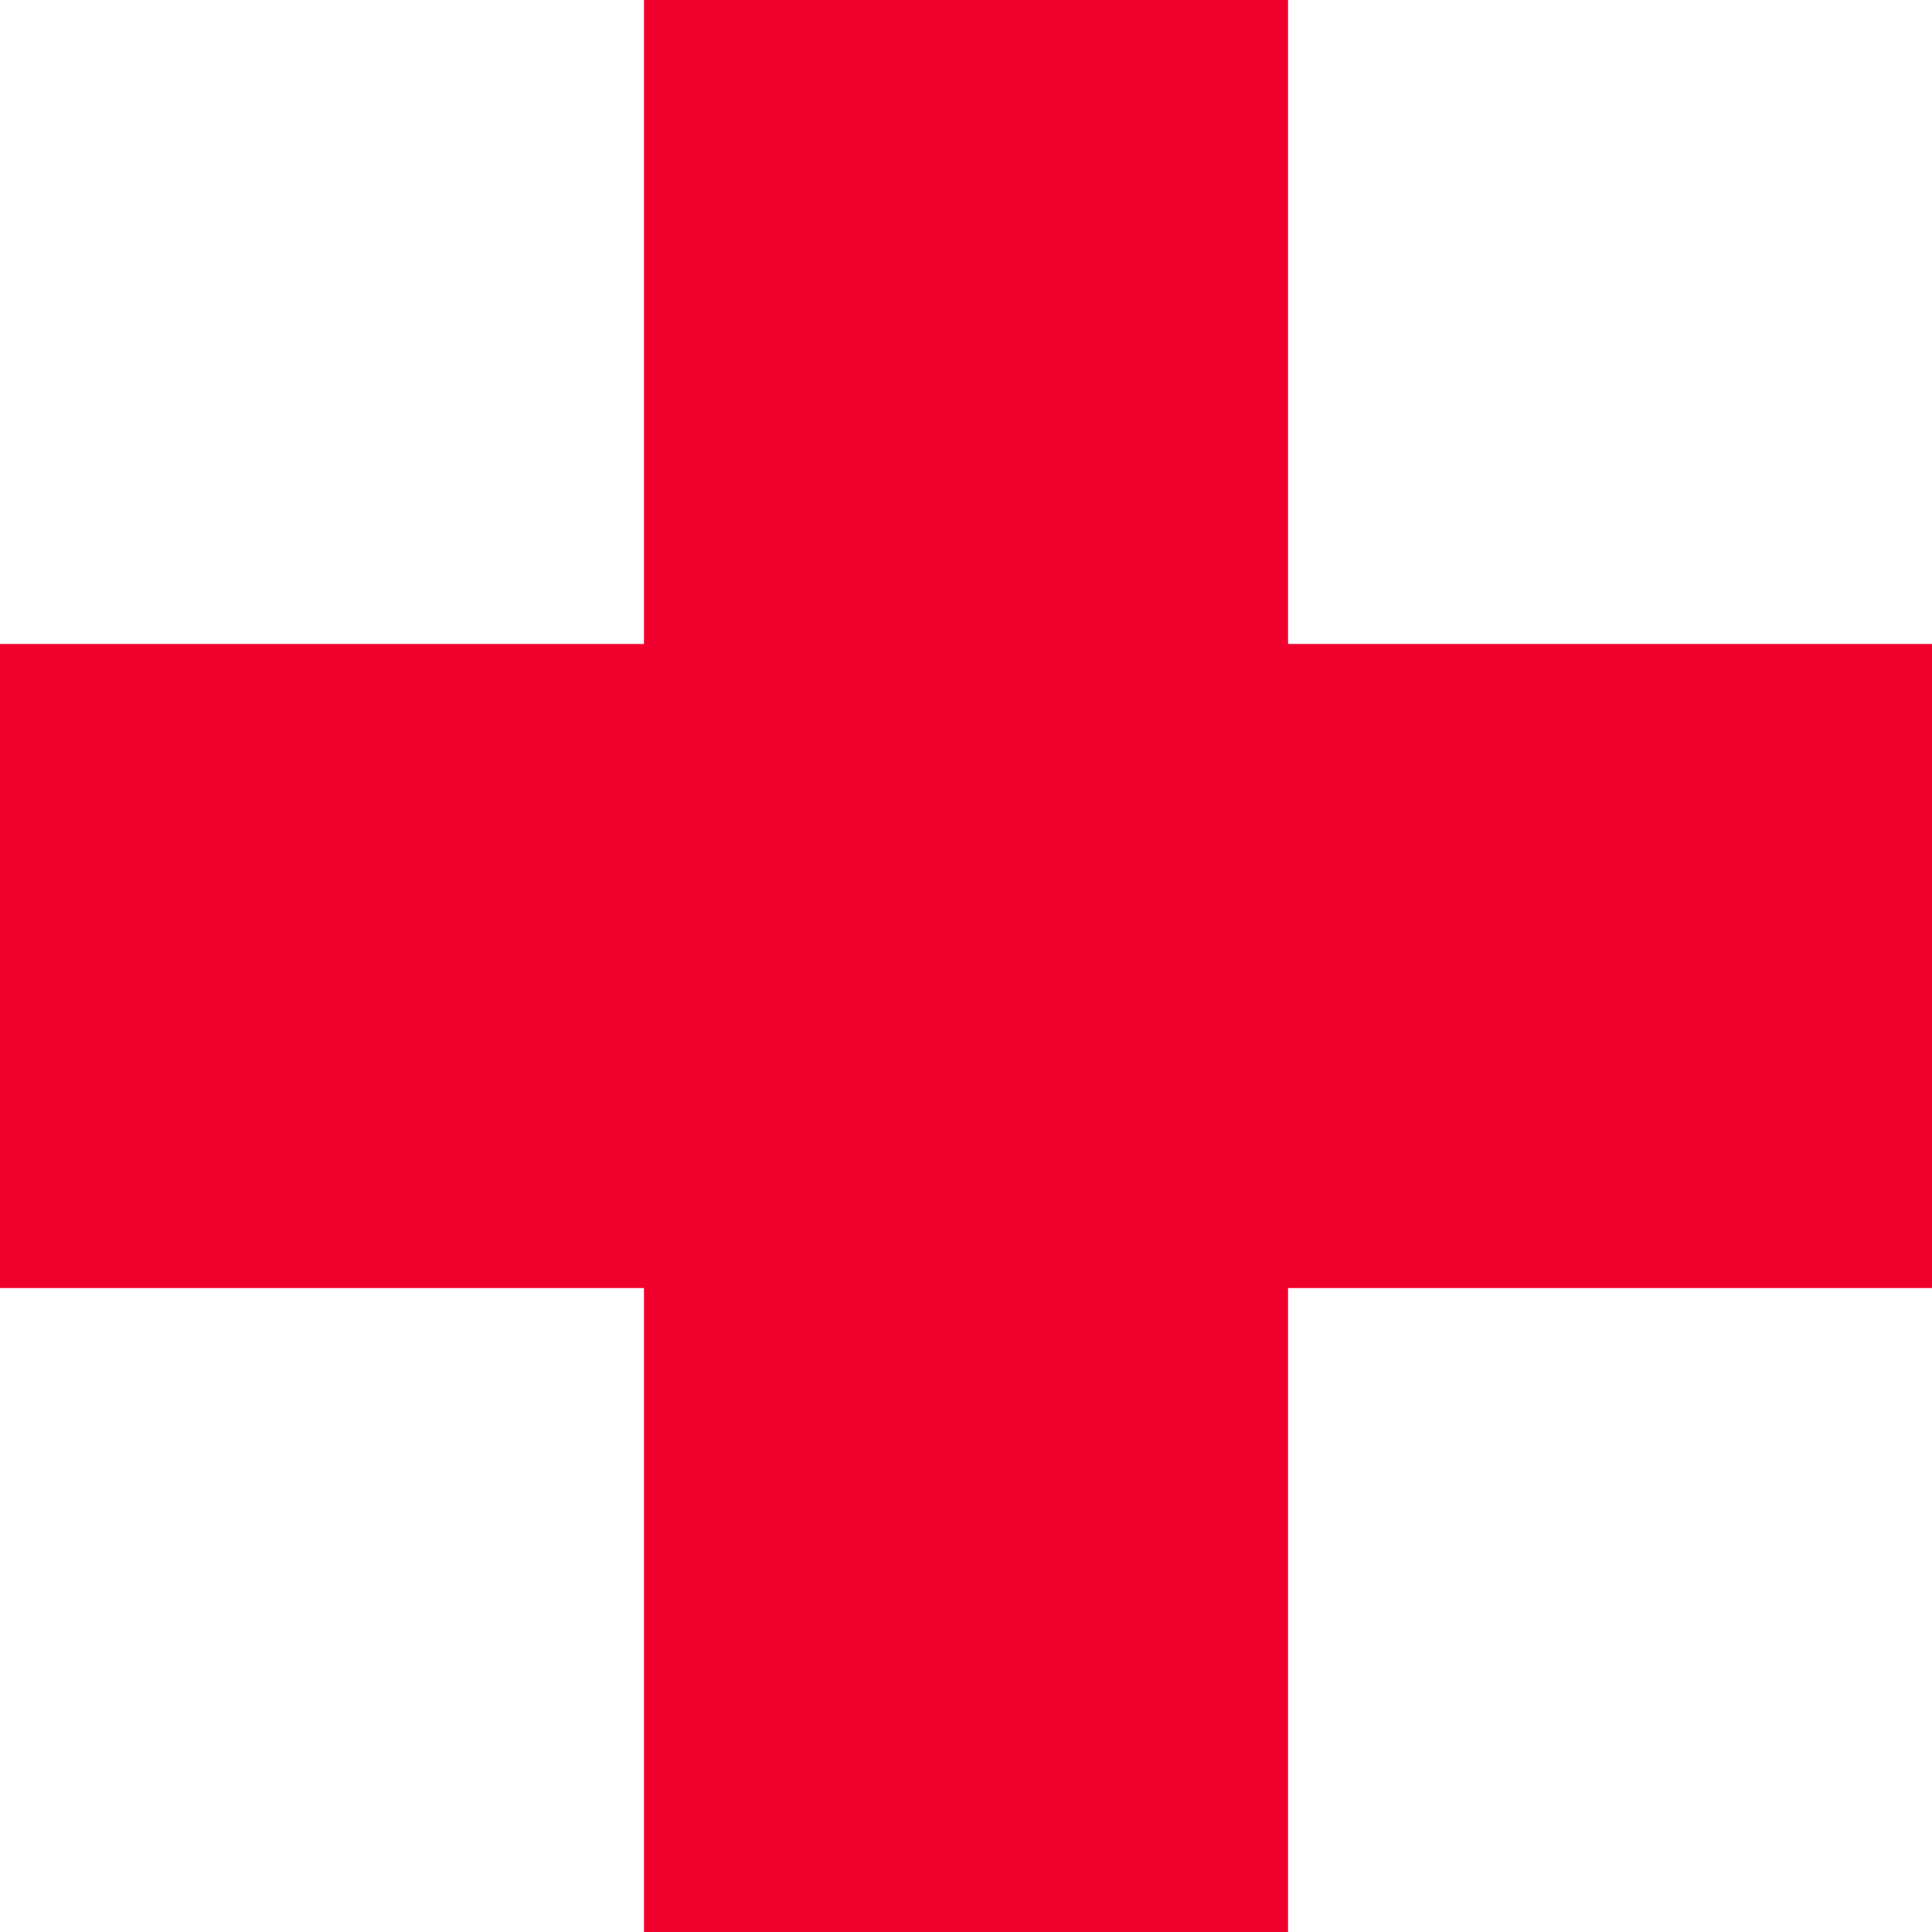
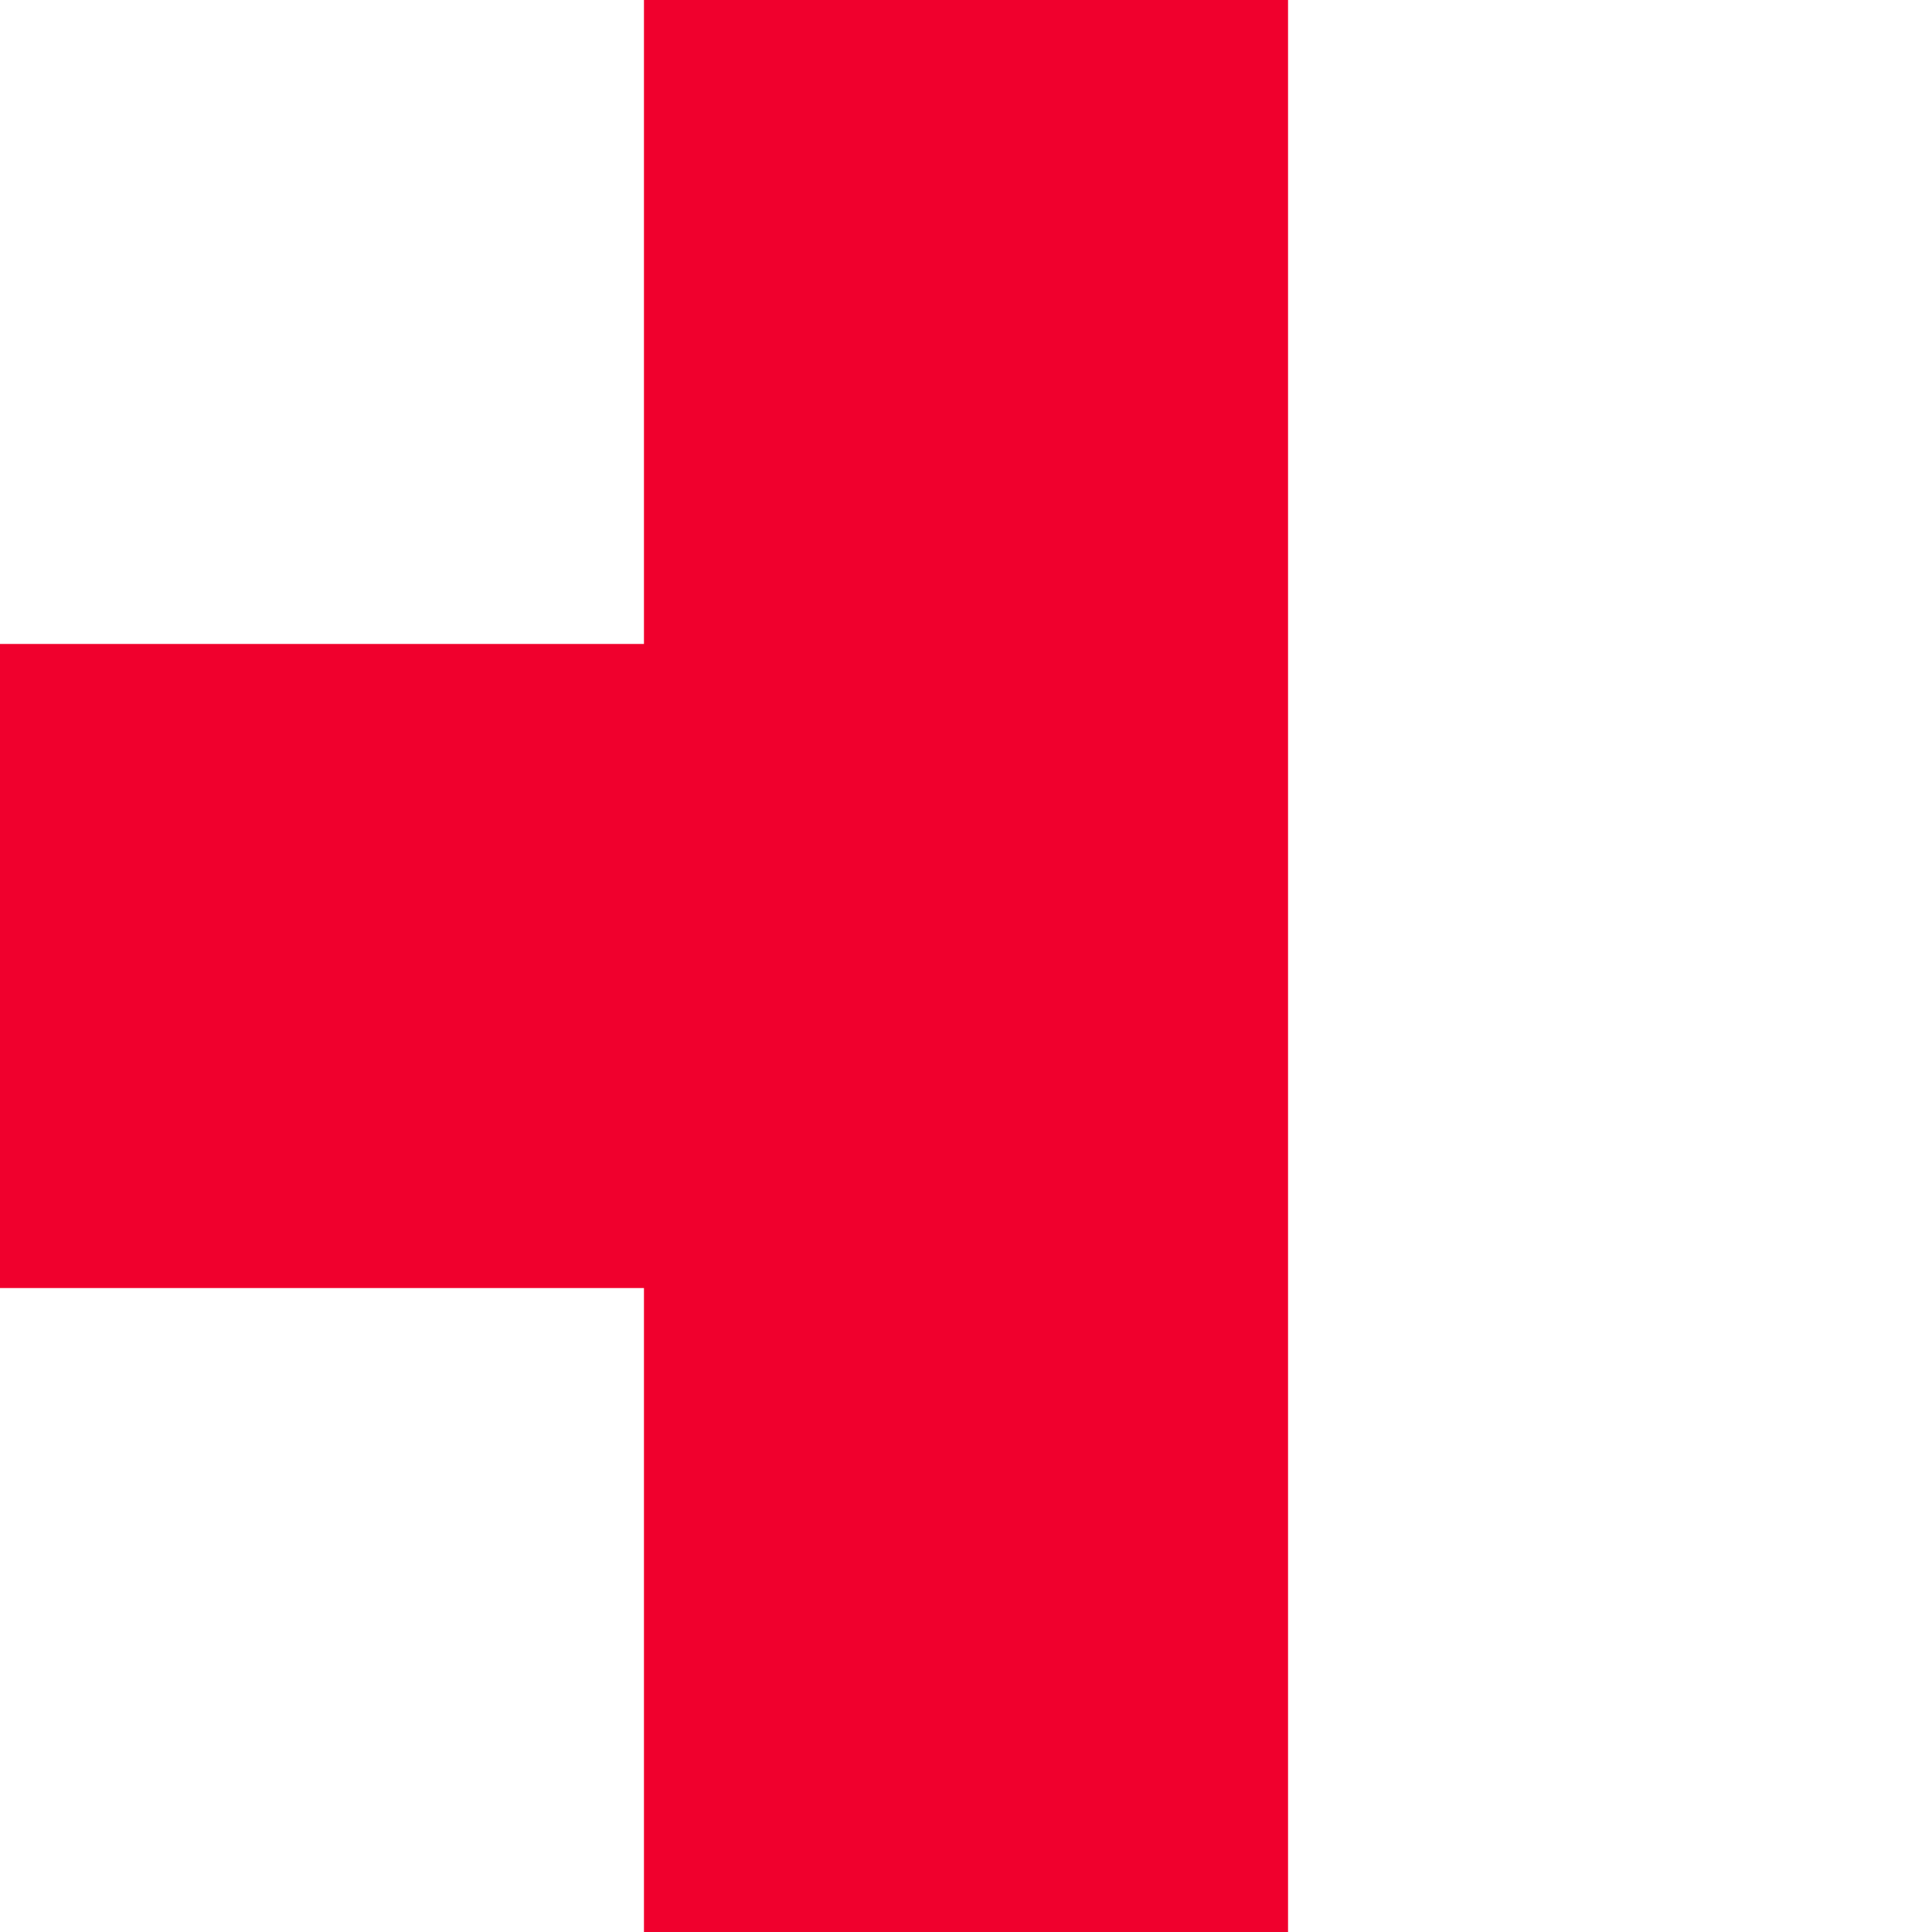
<svg xmlns="http://www.w3.org/2000/svg" width="16" height="16" viewBox="0 0 16 16" fill="none">
-   <path d="M10.667 5.333V0H5.333V5.333H0V10.667H5.333V16H10.667V10.667H16V5.333H10.667Z" fill="#F0002D" />
+   <path d="M10.667 5.333V0H5.333V5.333H0V10.667H5.333V16H10.667V10.667H16H10.667Z" fill="#F0002D" />
</svg>